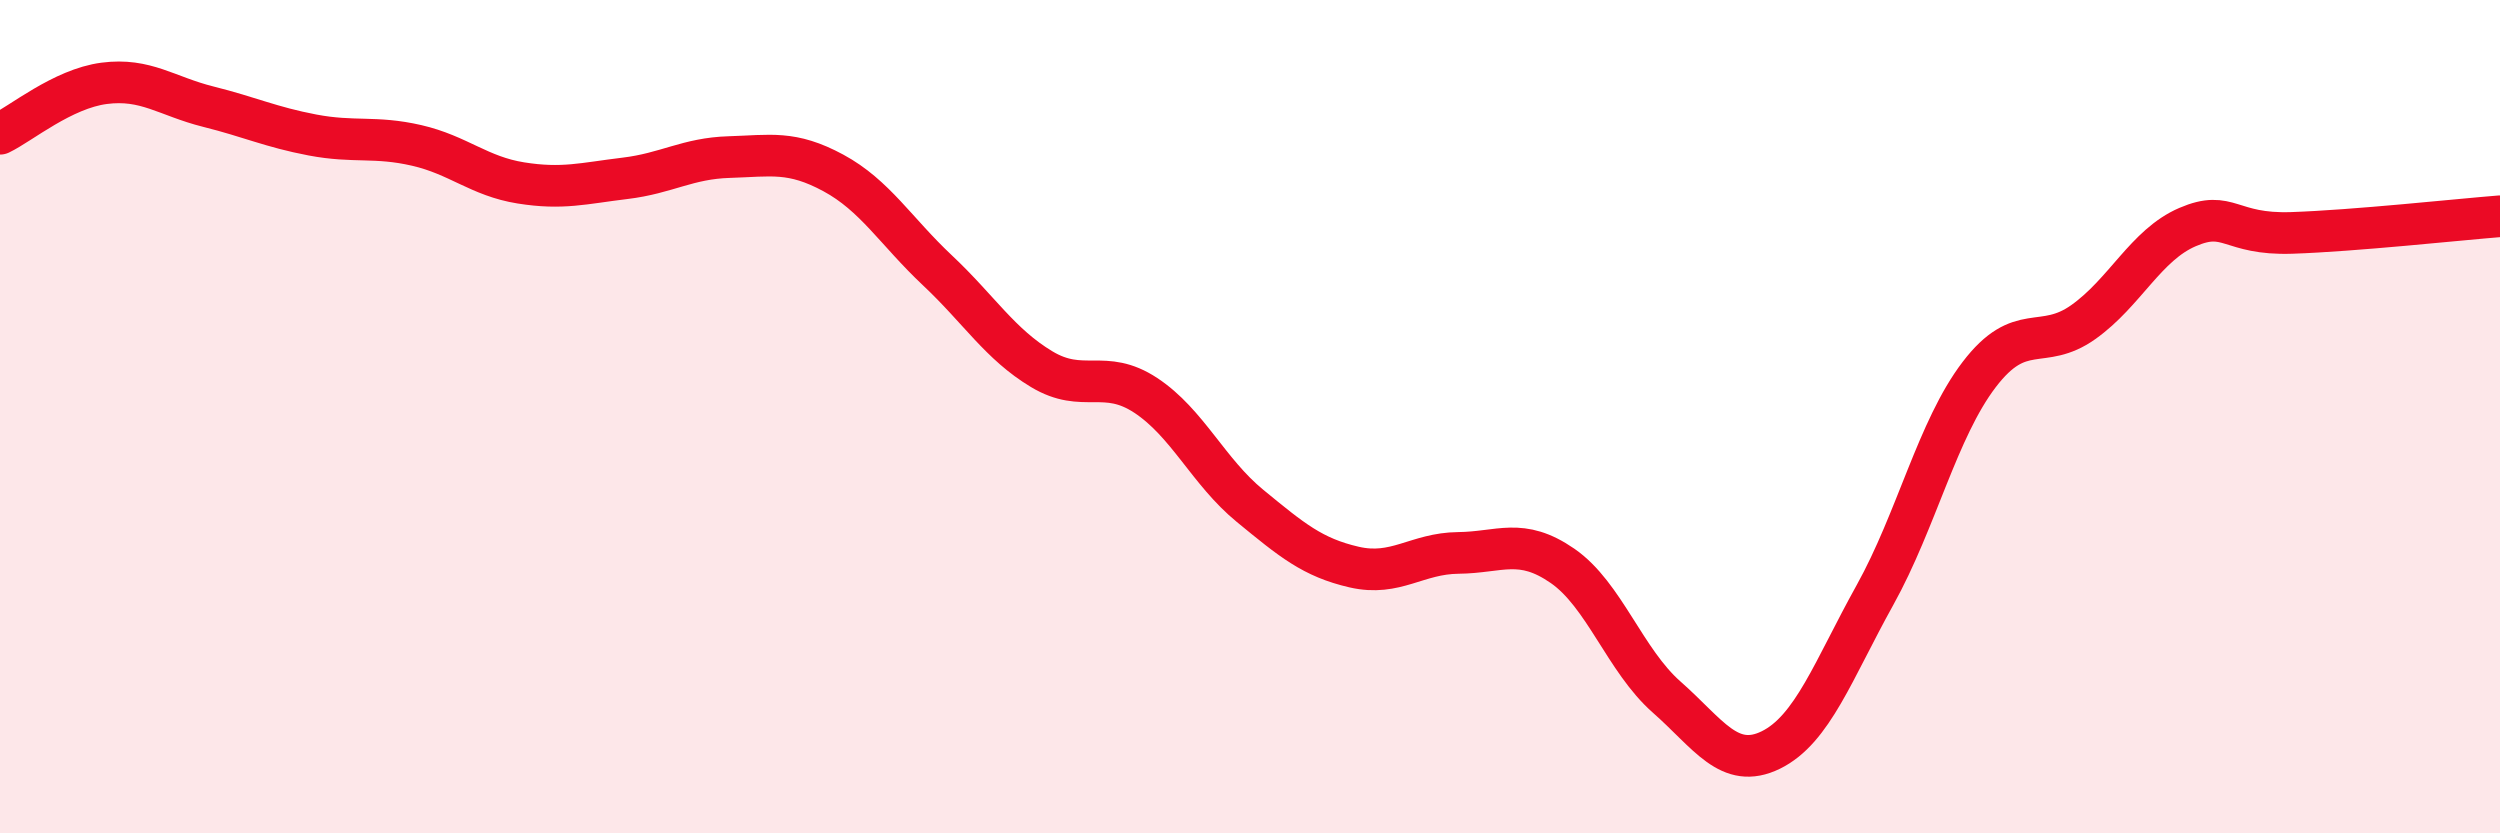
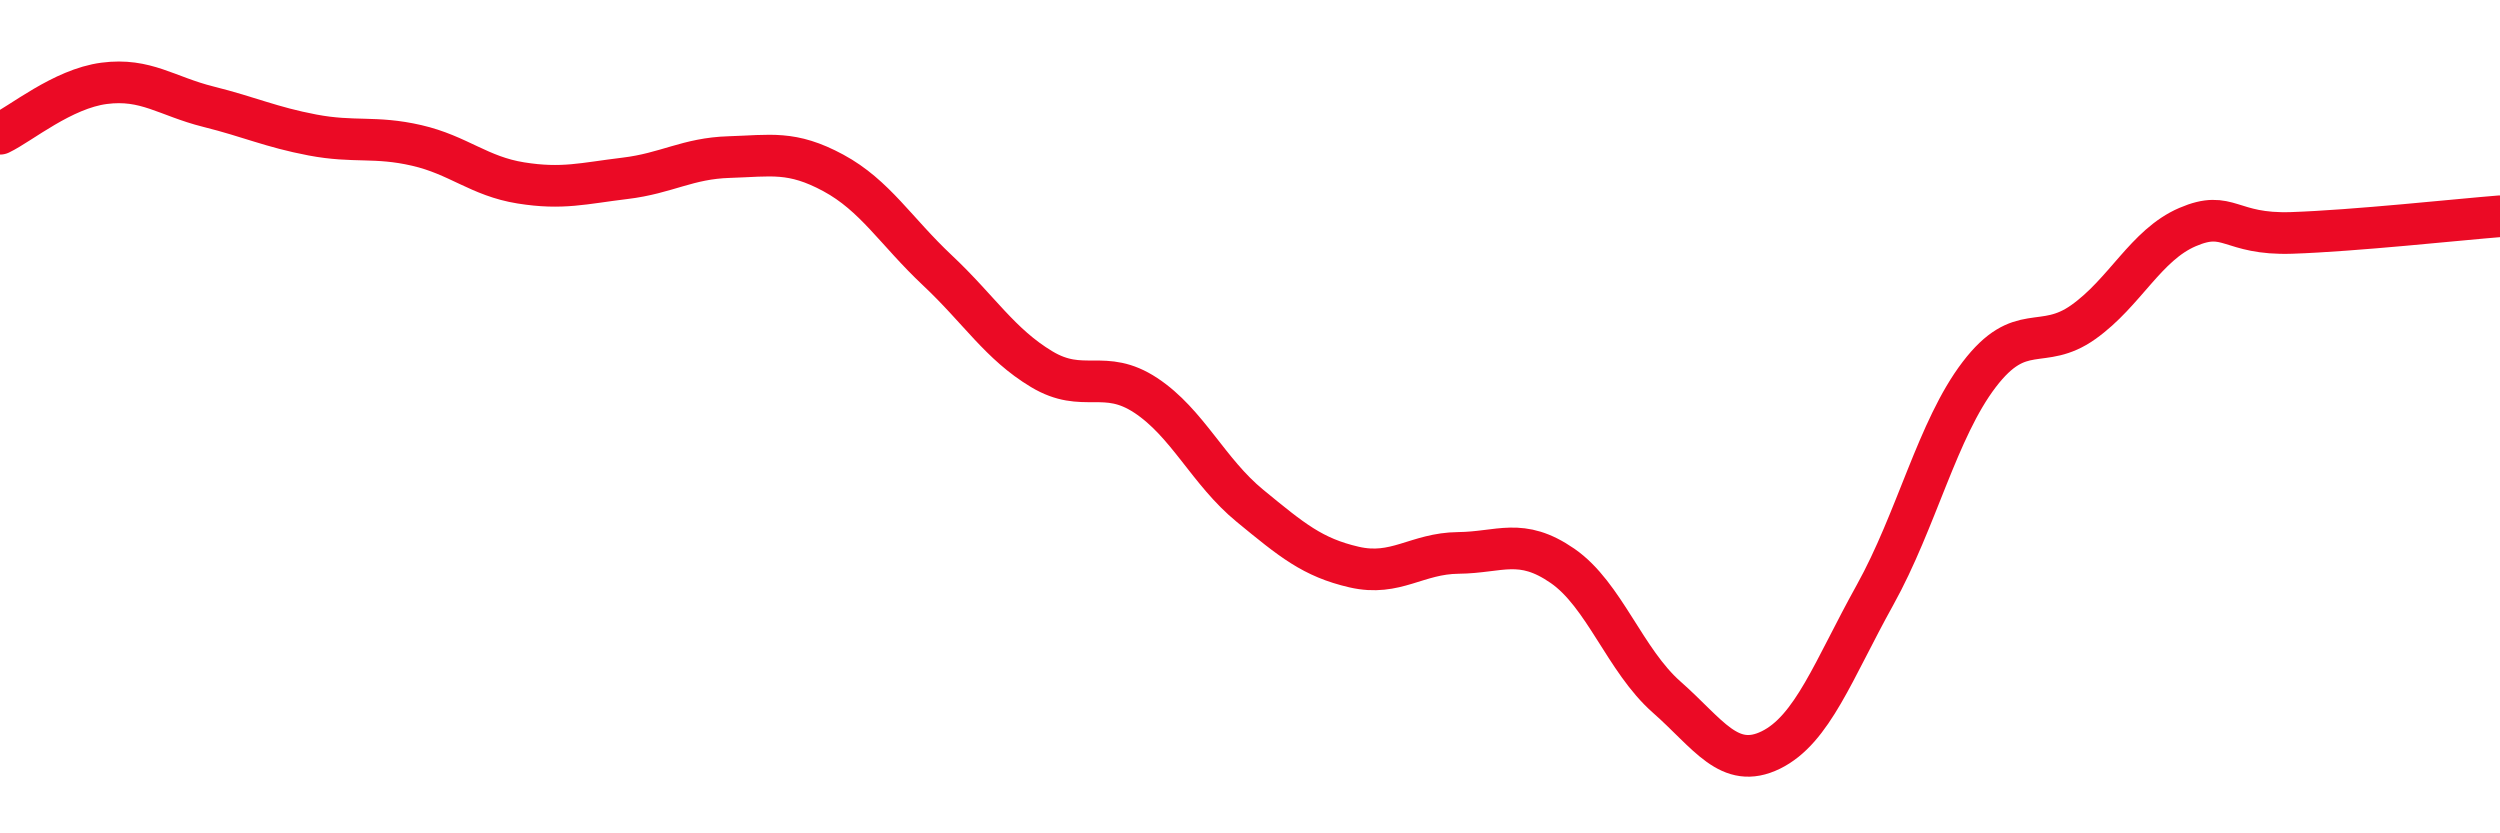
<svg xmlns="http://www.w3.org/2000/svg" width="60" height="20" viewBox="0 0 60 20">
-   <path d="M 0,3.21 C 0.5,2.97 1.5,2.13 2.5,2 C 3.5,1.87 4,2.31 5,2.56 C 6,2.81 6.5,3.05 7.5,3.24 C 8.5,3.43 9,3.26 10,3.49 C 11,3.72 11.5,4.23 12.5,4.39 C 13.5,4.55 14,4.4 15,4.28 C 16,4.16 16.5,3.8 17.5,3.77 C 18.5,3.74 19,3.61 20,4.15 C 21,4.69 21.5,5.55 22.5,6.49 C 23.5,7.43 24,8.26 25,8.86 C 26,9.46 26.5,8.83 27.5,9.49 C 28.5,10.15 29,11.32 30,12.14 C 31,12.96 31.5,13.38 32.5,13.61 C 33.5,13.84 34,13.28 35,13.27 C 36,13.26 36.5,12.89 37.5,13.58 C 38.5,14.27 39,15.85 40,16.73 C 41,17.61 41.5,18.49 42.5,18 C 43.5,17.51 44,16.08 45,14.28 C 46,12.48 46.5,10.3 47.5,8.99 C 48.5,7.68 49,8.44 50,7.73 C 51,7.02 51.5,5.88 52.5,5.45 C 53.5,5.02 53.5,5.64 55,5.59 C 56.5,5.54 59,5.27 60,5.19L60 20L0 20Z" fill="#EB0A25" opacity="0.1" stroke-linecap="round" stroke-linejoin="round" />
  <path d="M 0,3.21 C 0.5,2.97 1.5,2.13 2.5,2 C 3.5,1.87 4,2.31 5,2.56 C 6,2.81 6.5,3.05 7.5,3.24 C 8.5,3.43 9,3.26 10,3.49 C 11,3.72 11.5,4.23 12.5,4.39 C 13.5,4.55 14,4.4 15,4.28 C 16,4.16 16.5,3.8 17.5,3.77 C 18.5,3.74 19,3.61 20,4.15 C 21,4.69 21.5,5.55 22.5,6.49 C 23.5,7.43 24,8.26 25,8.86 C 26,9.46 26.5,8.83 27.5,9.49 C 28.5,10.15 29,11.32 30,12.14 C 31,12.96 31.5,13.38 32.5,13.61 C 33.5,13.84 34,13.28 35,13.27 C 36,13.26 36.5,12.89 37.5,13.58 C 38.5,14.27 39,15.85 40,16.73 C 41,17.61 41.5,18.49 42.5,18 C 43.5,17.51 44,16.08 45,14.28 C 46,12.48 46.5,10.3 47.5,8.99 C 48.5,7.68 49,8.44 50,7.73 C 51,7.02 51.5,5.88 52.5,5.45 C 53.5,5.02 53.5,5.64 55,5.59 C 56.5,5.54 59,5.27 60,5.19" stroke="#EB0A25" stroke-width="1" fill="none" stroke-linecap="round" stroke-linejoin="round" />
</svg>